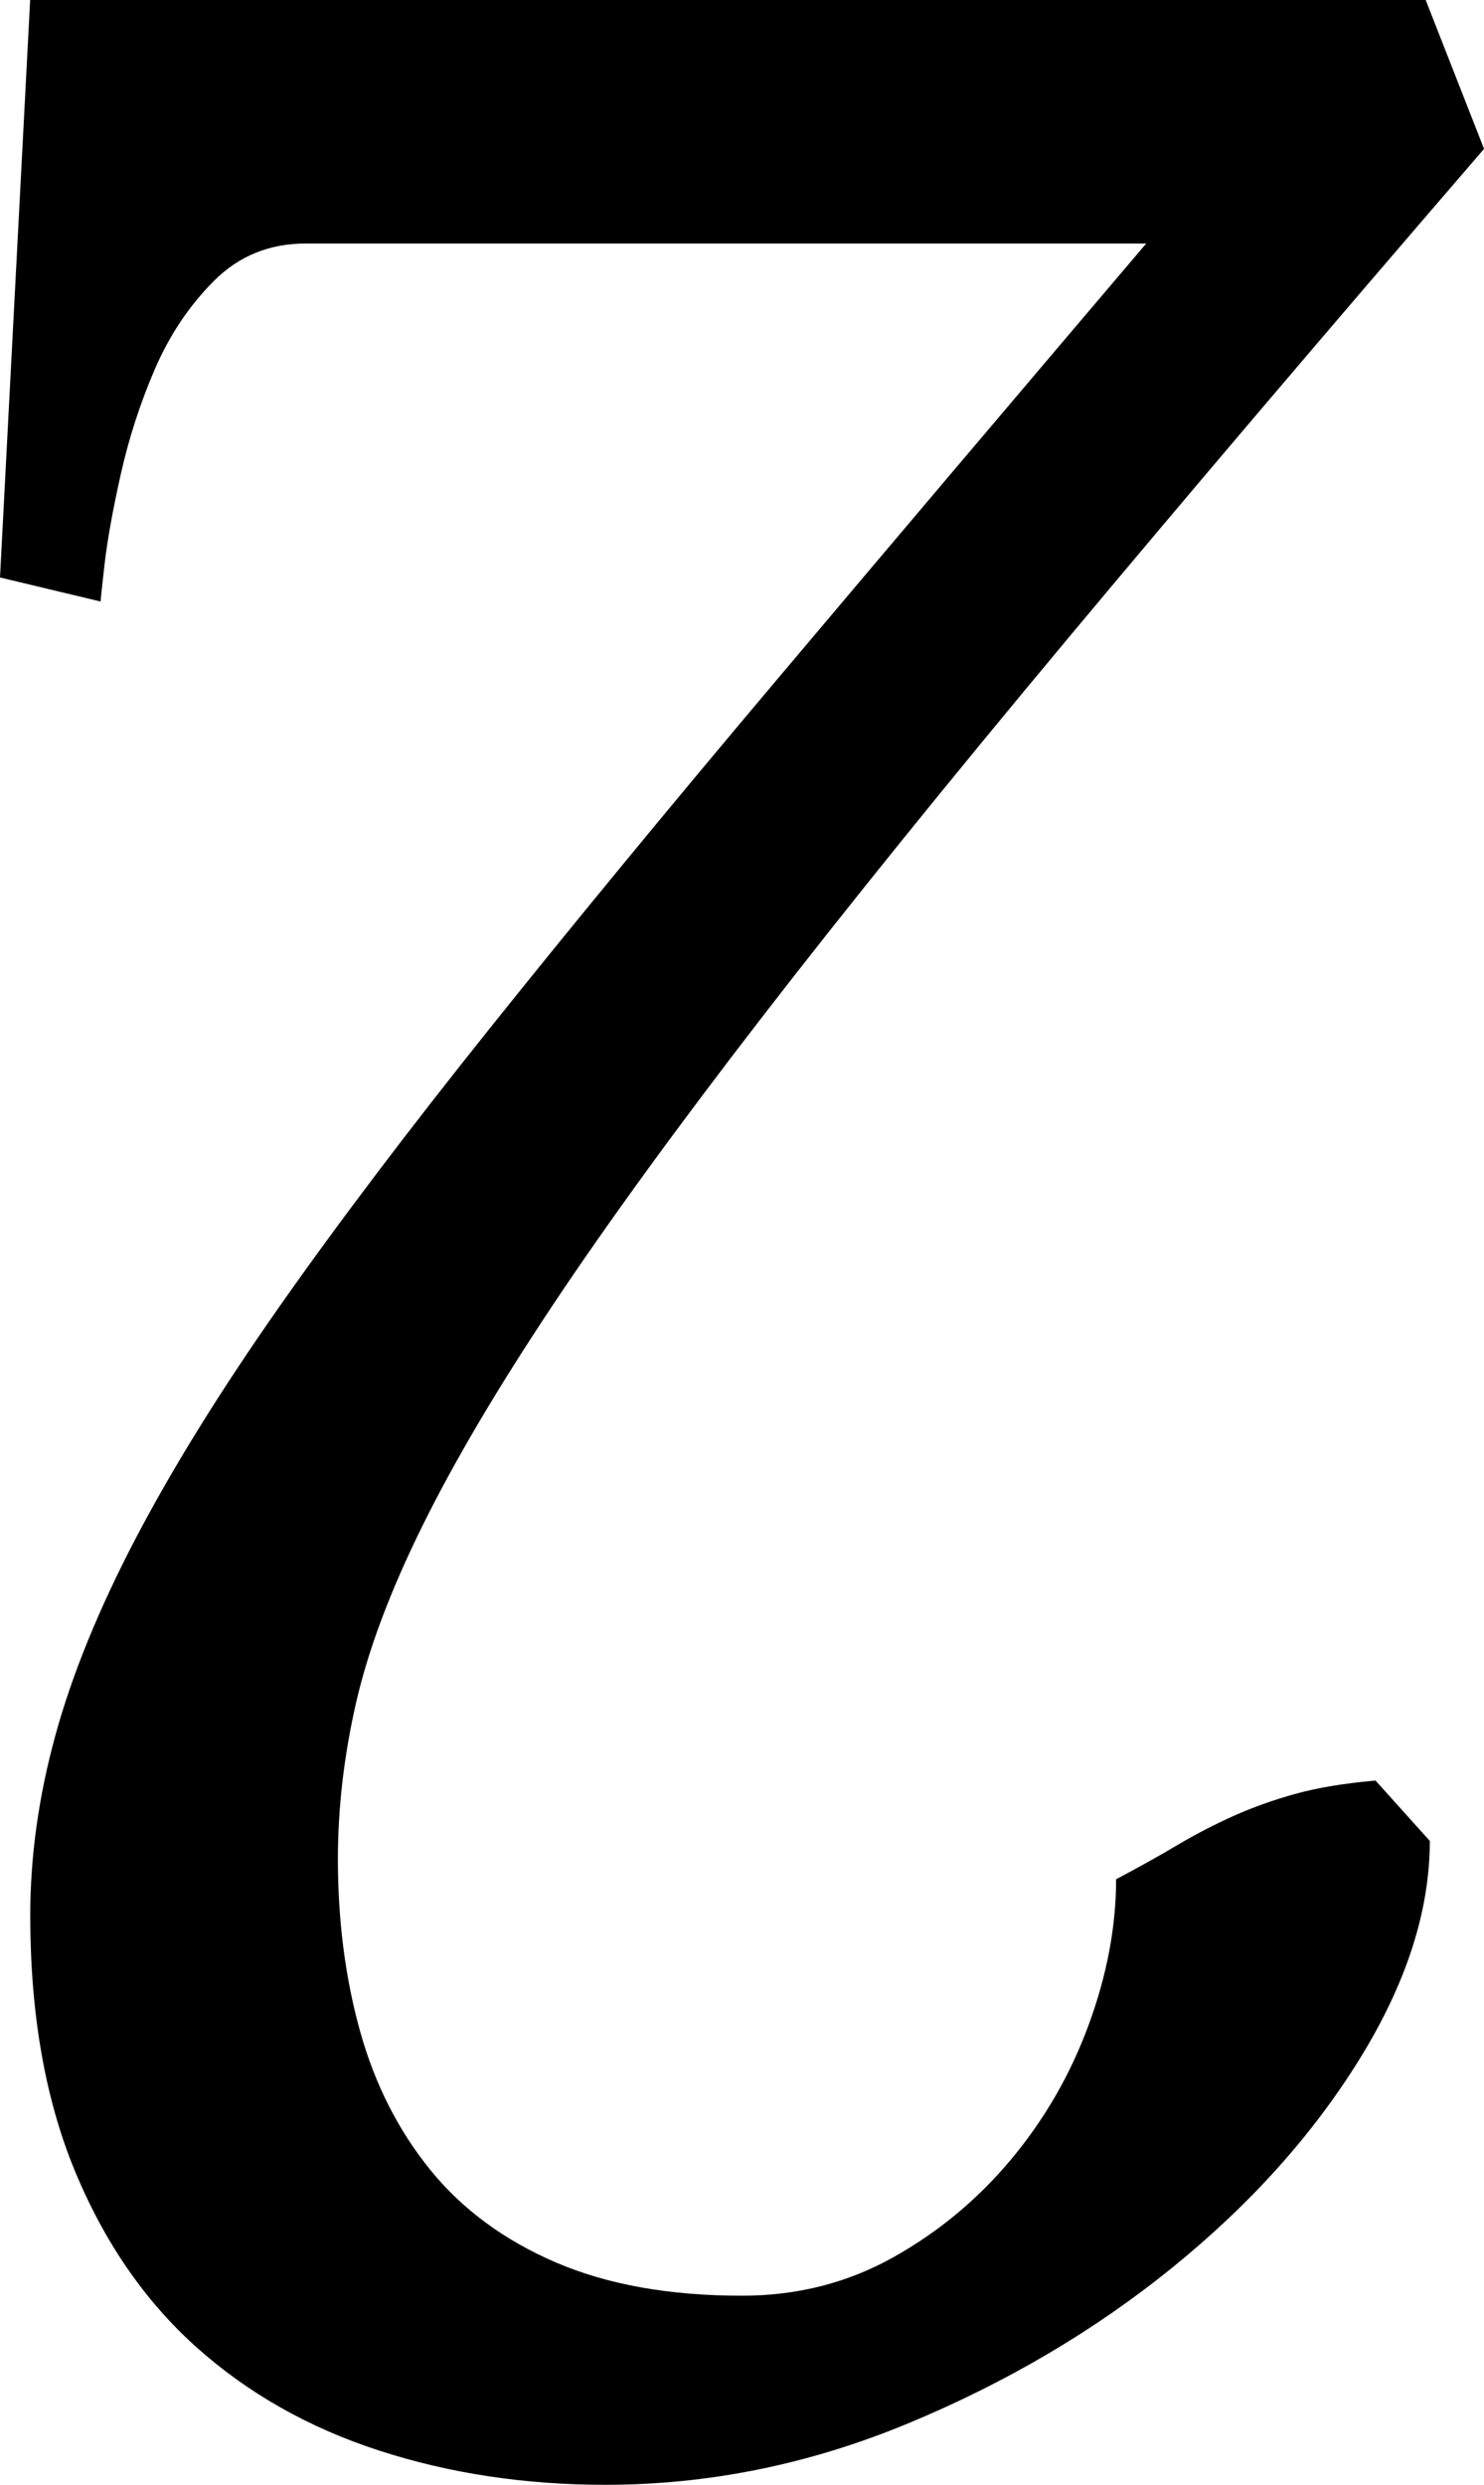
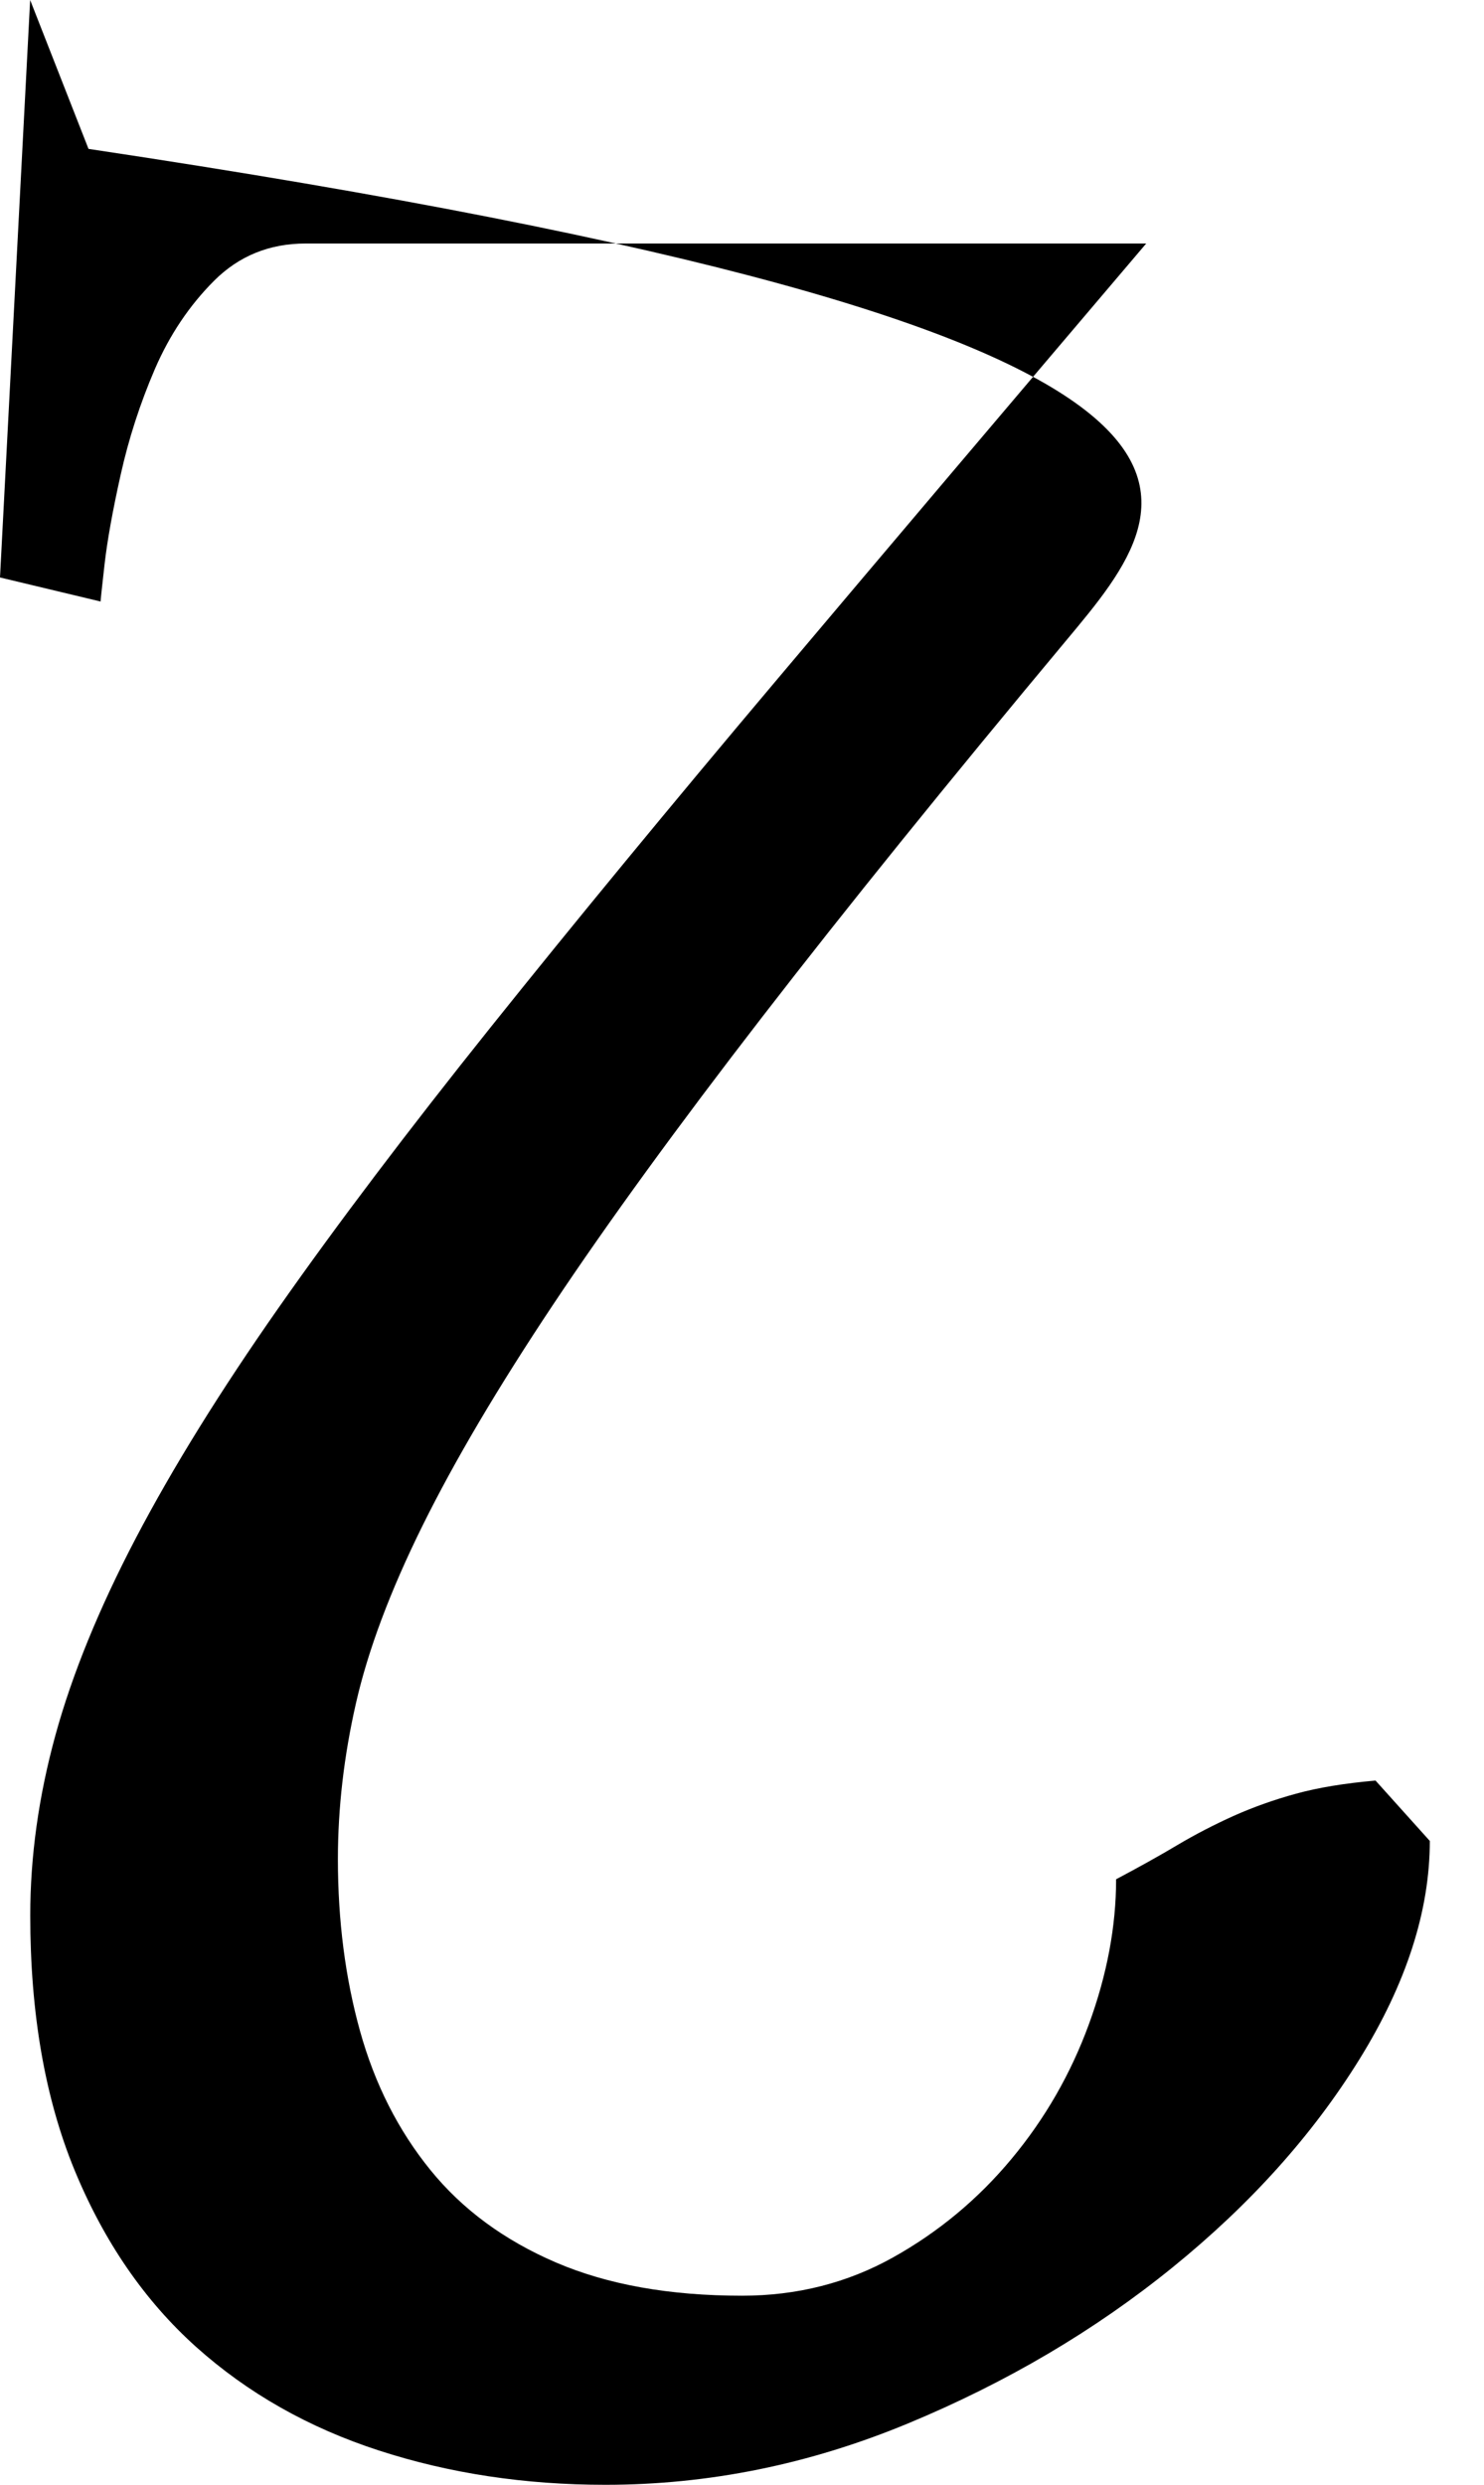
<svg xmlns="http://www.w3.org/2000/svg" xmlns:ns1="http://www.inkscape.org/namespaces/inkscape" xmlns:ns2="http://sodipodi.sourceforge.net/DTD/sodipodi-0.dtd" version="1.1" id="Ebene_1" x="0px" y="0px" width="29.878" height="50" viewBox="0 0 29.878 50" enable-background="new 0 0 25.945 43.418" xml:space="preserve" ns1:version="0.48.2 r9819" ns2:docname="Duodecimal-digit-ten-Dozenal-Society-of-Great-Britain.svg">
  <defs id="defs7" />
  <ns2:namedview pagecolor="#ffffff" bordercolor="#666666" borderopacity="1" objecttolerance="10" gridtolerance="10" guidetolerance="10" ns1:pageopacity="0" ns1:pageshadow="2" ns1:window-width="816" ns1:window-height="480" id="namedview5" showgrid="false" fit-margin-top="0" fit-margin-left="0" fit-margin-right="0" fit-margin-bottom="0" ns1:zoom="5.4355337" ns1:cx="12.9725" ns1:cy="21.709" ns1:window-x="2321" ns1:window-y="473" ns1:window-maximized="0" ns1:current-layer="Ebene_1" />
-   <path d="M 0.607,0 H 28.704 l 1.175,2.996 C 26.666,6.721 23.866,10.014 21.477,12.875 c -2.388,2.861 -4.434,5.392 -6.133,7.591 -1.7,2.2 -3.104,4.13 -4.21,5.789 -1.106,1.659 -1.984,3.144 -2.631,4.453 -0.647,1.309 -1.093,2.497 -1.336,3.563 -0.243,1.066 -0.364,2.112 -0.364,3.138 0,1.241 0.149,2.395 0.446,3.462 0.297,1.066 0.769,1.997 1.416,2.794 0.647,0.797 1.491,1.416 2.53,1.862 1.04,0.446 2.287,0.668 3.745,0.668 1.107,0 2.119,-0.257 3.037,-0.769 0.918,-0.512 1.715,-1.175 2.388,-1.984 0.675,-0.81 1.194,-1.714 1.559,-2.712 0.365,-0.998 0.547,-1.97 0.547,-2.915 0.459,-0.243 0.871,-0.472 1.235,-0.689 0.364,-0.216 0.743,-0.411 1.133,-0.587 0.392,-0.175 0.81,-0.324 1.255,-0.446 0.446,-0.122 0.979,-0.21 1.6,-0.264 l 1.093,1.215 c 0,1.404 -0.472,2.867 -1.416,4.392 -0.944,1.525 -2.2,2.922 -3.766,4.191 -1.565,1.269 -3.34,2.315 -5.324,3.138 -1.984,0.823 -4.014,1.235 -6.093,1.235 -1.619,0 -3.138,-0.229 -4.555,-0.689 C 6.216,48.852 4.989,48.157 3.949,47.226 2.91,46.294 2.094,45.107 1.499,43.663 0.906,42.219 0.609,40.512 0.609,38.542 c 0,-1.187 0.169,-2.395 0.506,-3.623 0.337,-1.228 0.878,-2.551 1.619,-3.967 0.743,-1.416 1.701,-2.962 2.874,-4.635 1.173,-1.673 2.598,-3.556 4.271,-5.647 1.674,-2.091 3.603,-4.434 5.789,-7.025 2.186,-2.591 4.656,-5.506 7.409,-8.745 H 6.154 c -0.729,0 -1.343,0.25 -1.843,0.749 C 3.813,6.147 3.414,6.741 3.117,7.429 2.821,8.118 2.591,8.826 2.429,9.555 2.266,10.284 2.159,10.884 2.105,11.356 2.052,11.828 2.025,12.078 2.025,12.104 L -6.6246298e-8,11.62 0.607,0 z" id="path3" ns1:connector-curvature="0" />
+   <path d="M 0.607,0 l 1.175,2.996 C 26.666,6.721 23.866,10.014 21.477,12.875 c -2.388,2.861 -4.434,5.392 -6.133,7.591 -1.7,2.2 -3.104,4.13 -4.21,5.789 -1.106,1.659 -1.984,3.144 -2.631,4.453 -0.647,1.309 -1.093,2.497 -1.336,3.563 -0.243,1.066 -0.364,2.112 -0.364,3.138 0,1.241 0.149,2.395 0.446,3.462 0.297,1.066 0.769,1.997 1.416,2.794 0.647,0.797 1.491,1.416 2.53,1.862 1.04,0.446 2.287,0.668 3.745,0.668 1.107,0 2.119,-0.257 3.037,-0.769 0.918,-0.512 1.715,-1.175 2.388,-1.984 0.675,-0.81 1.194,-1.714 1.559,-2.712 0.365,-0.998 0.547,-1.97 0.547,-2.915 0.459,-0.243 0.871,-0.472 1.235,-0.689 0.364,-0.216 0.743,-0.411 1.133,-0.587 0.392,-0.175 0.81,-0.324 1.255,-0.446 0.446,-0.122 0.979,-0.21 1.6,-0.264 l 1.093,1.215 c 0,1.404 -0.472,2.867 -1.416,4.392 -0.944,1.525 -2.2,2.922 -3.766,4.191 -1.565,1.269 -3.34,2.315 -5.324,3.138 -1.984,0.823 -4.014,1.235 -6.093,1.235 -1.619,0 -3.138,-0.229 -4.555,-0.689 C 6.216,48.852 4.989,48.157 3.949,47.226 2.91,46.294 2.094,45.107 1.499,43.663 0.906,42.219 0.609,40.512 0.609,38.542 c 0,-1.187 0.169,-2.395 0.506,-3.623 0.337,-1.228 0.878,-2.551 1.619,-3.967 0.743,-1.416 1.701,-2.962 2.874,-4.635 1.173,-1.673 2.598,-3.556 4.271,-5.647 1.674,-2.091 3.603,-4.434 5.789,-7.025 2.186,-2.591 4.656,-5.506 7.409,-8.745 H 6.154 c -0.729,0 -1.343,0.25 -1.843,0.749 C 3.813,6.147 3.414,6.741 3.117,7.429 2.821,8.118 2.591,8.826 2.429,9.555 2.266,10.284 2.159,10.884 2.105,11.356 2.052,11.828 2.025,12.078 2.025,12.104 L -6.6246298e-8,11.62 0.607,0 z" id="path3" ns1:connector-curvature="0" />
</svg>